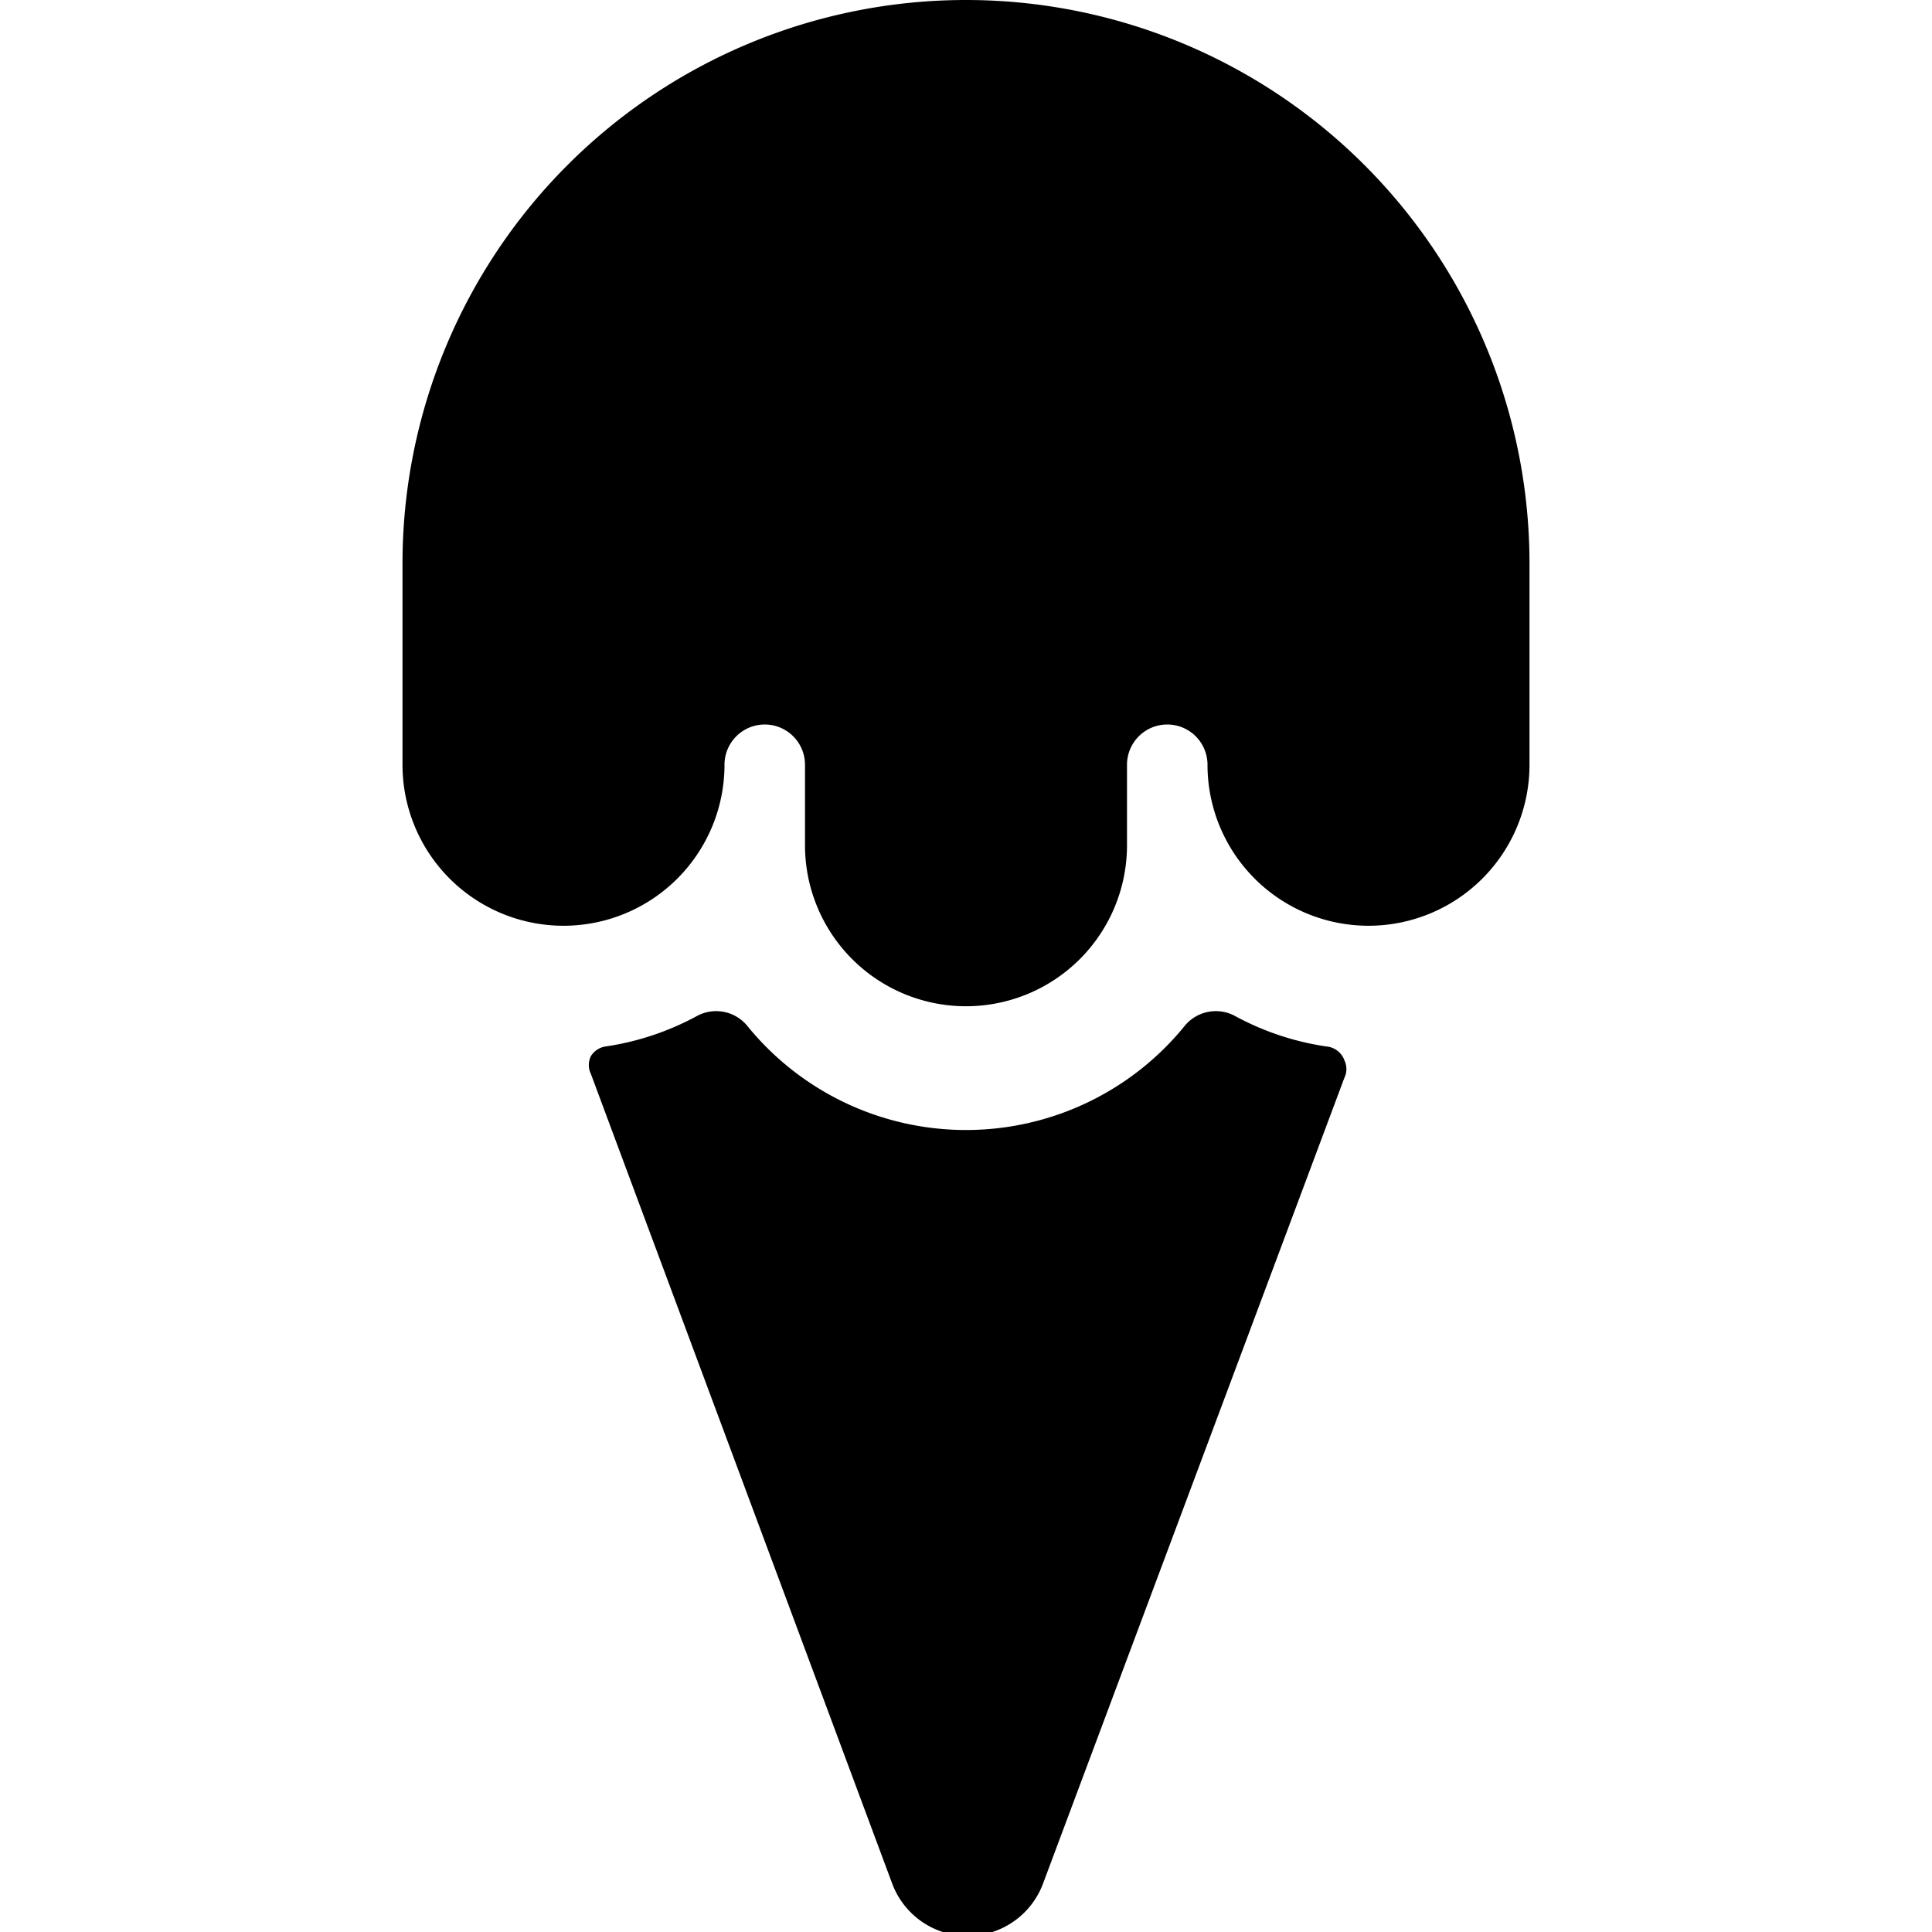
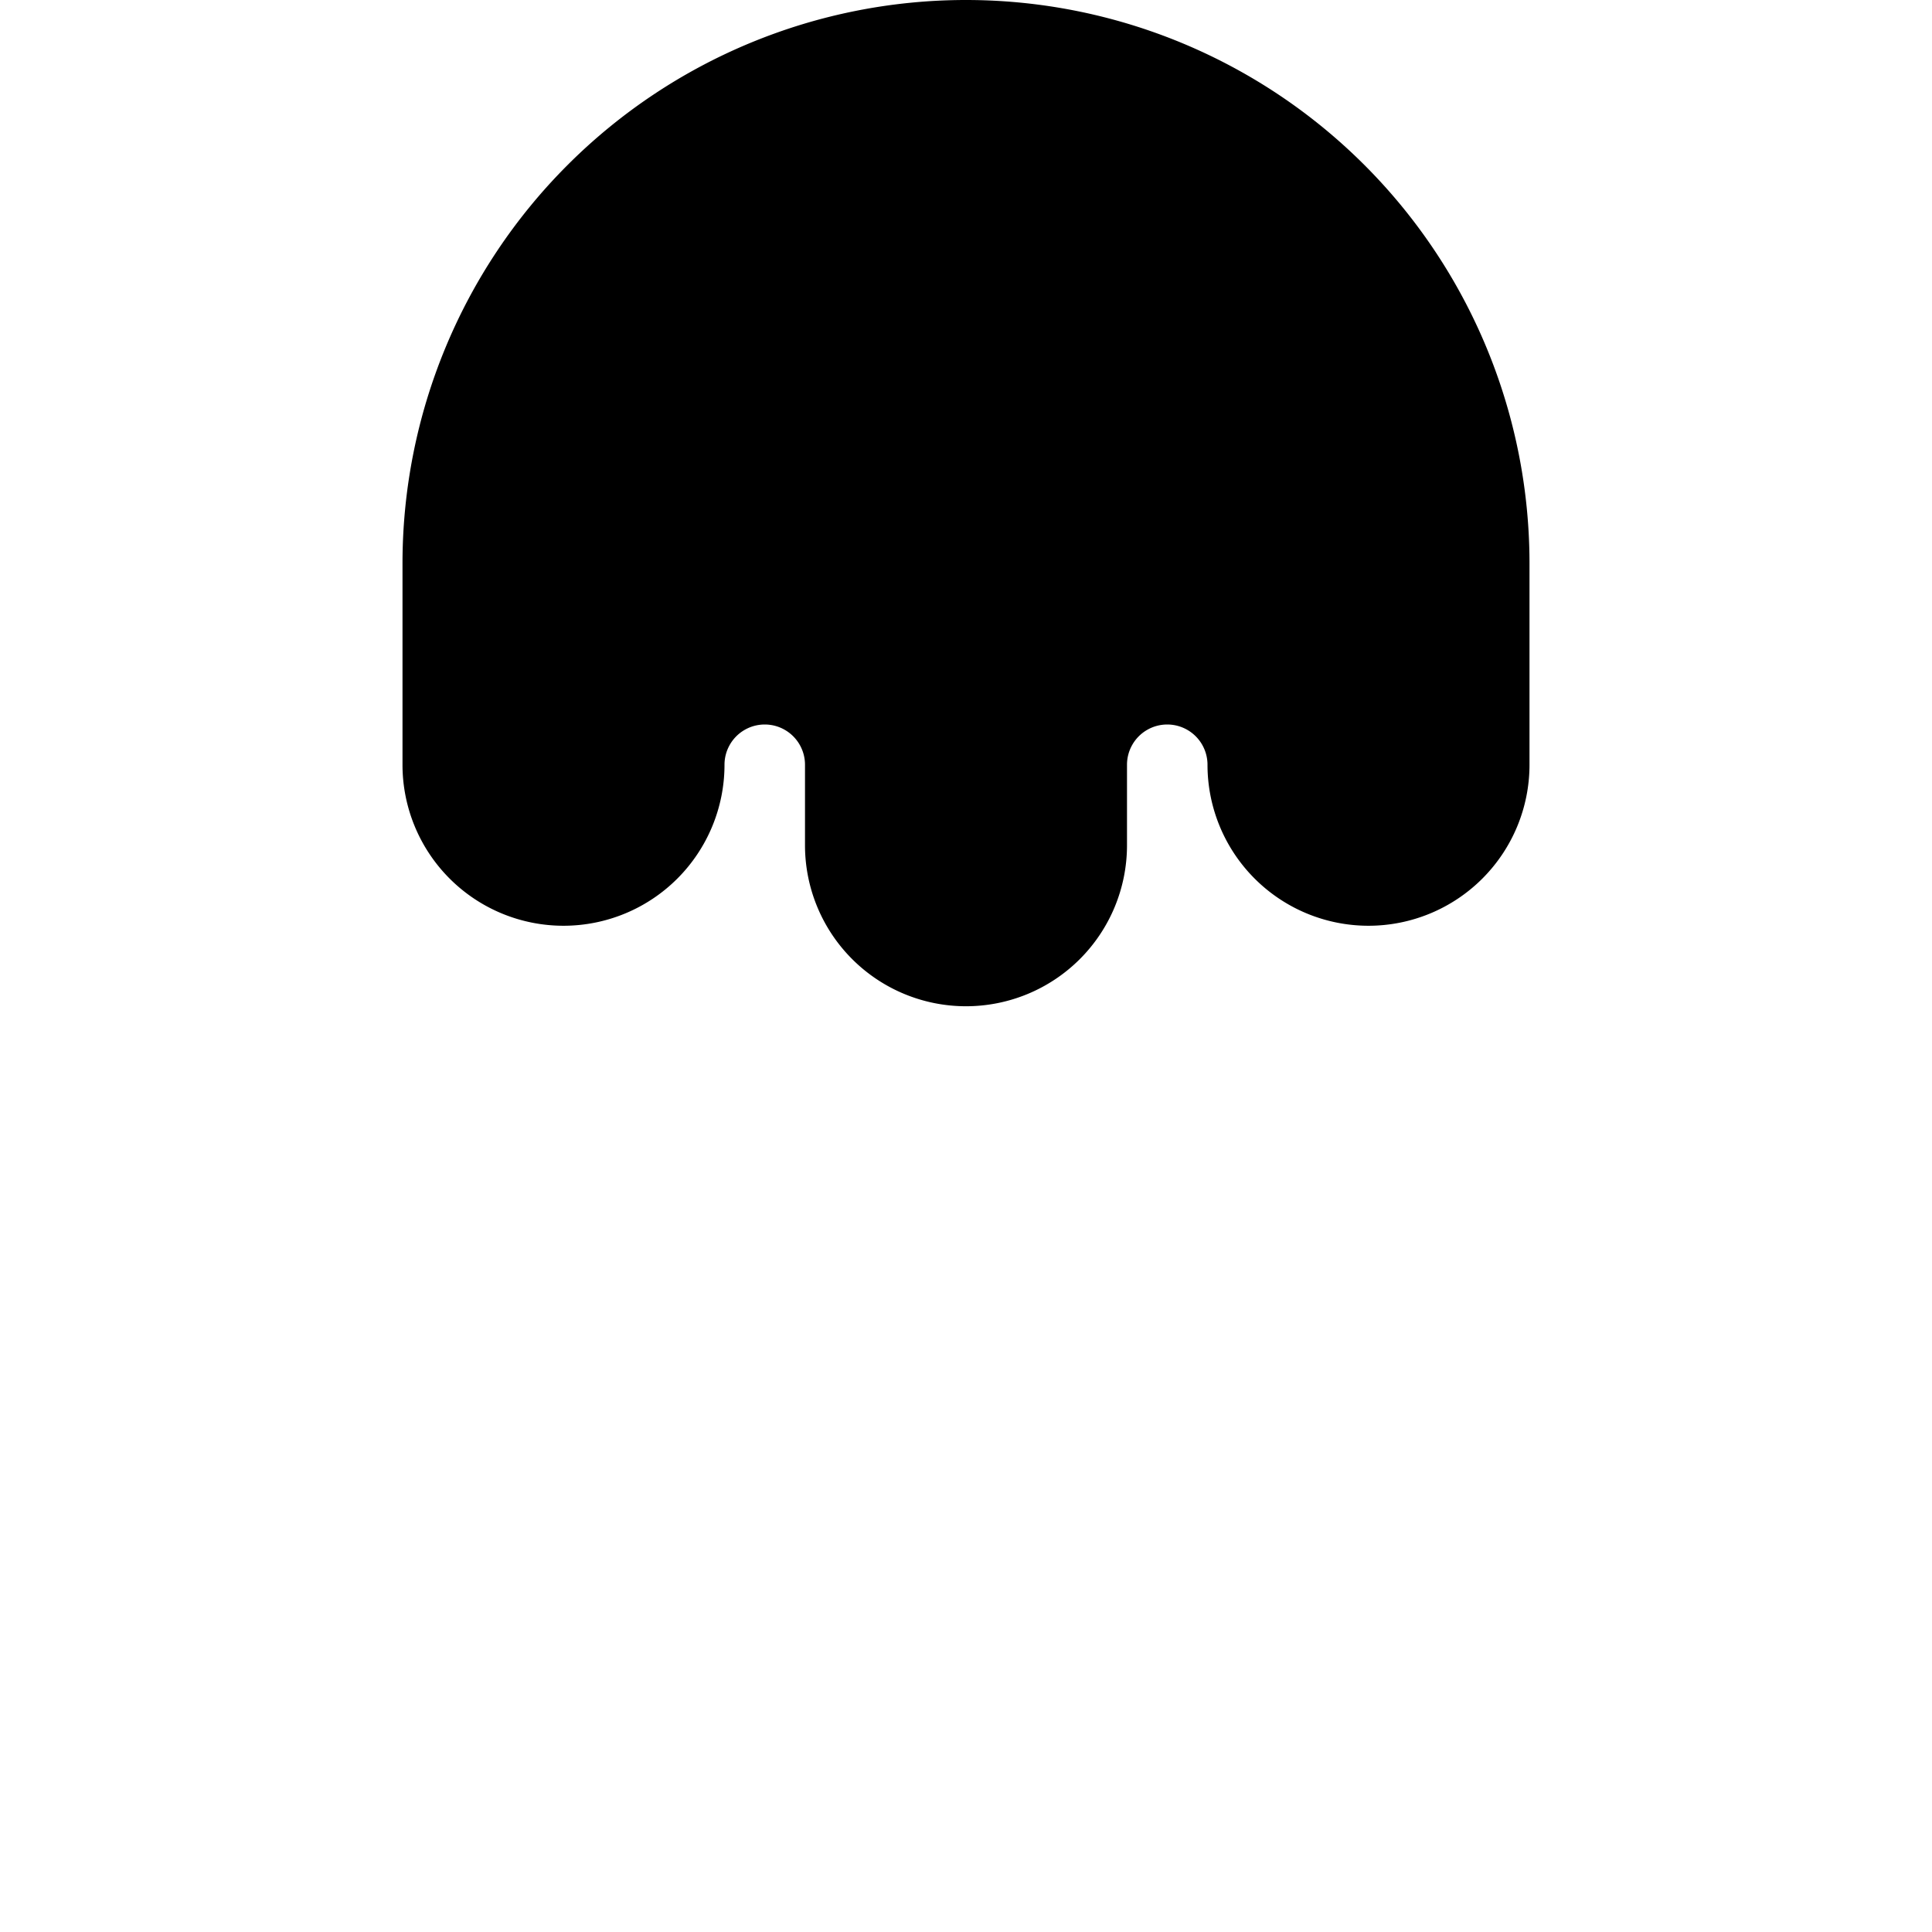
<svg xmlns="http://www.w3.org/2000/svg" viewBox="0 0 24 24" id="Ice-Cream-Cone--Streamline-Ultimate">
  <desc>Ice Cream Cone Streamline Icon: https://streamlinehq.com</desc>
  <g id="Ice-Cream-Cone--Streamline-Ultimate.svg">
-     <path d="M16.48 13a3.41 3.41 0 0 1 -1.14 -0.38 0.5 0.5 0 0 0 -0.62 0.12 3.5 3.5 0 0 1 -5.44 0 0.5 0.5 0 0 0 -0.62 -0.12 3.41 3.41 0 0 1 -1.14 0.38 0.26 0.26 0 0 0 -0.18 0.12 0.25 0.25 0 0 0 0 0.22l3.74 10.05a1 1 0 0 0 1.88 0l3.74 -10a0.25 0.25 0 0 0 0 -0.22 0.26 0.26 0 0 0 -0.22 -0.17Z" fill="#000000" stroke-width="1" />
    <path d="M12 0a7 7 0 0 0 -7 7v2.5a2 2 0 0 0 4 0 0.5 0.5 0 0 1 1 0v1a2 2 0 0 0 4 0v-1a0.5 0.5 0 0 1 1 0 2 2 0 0 0 4 0V7a7 7 0 0 0 -7 -7Z" fill="#000000" stroke-width="1" />
  </g>
</svg>